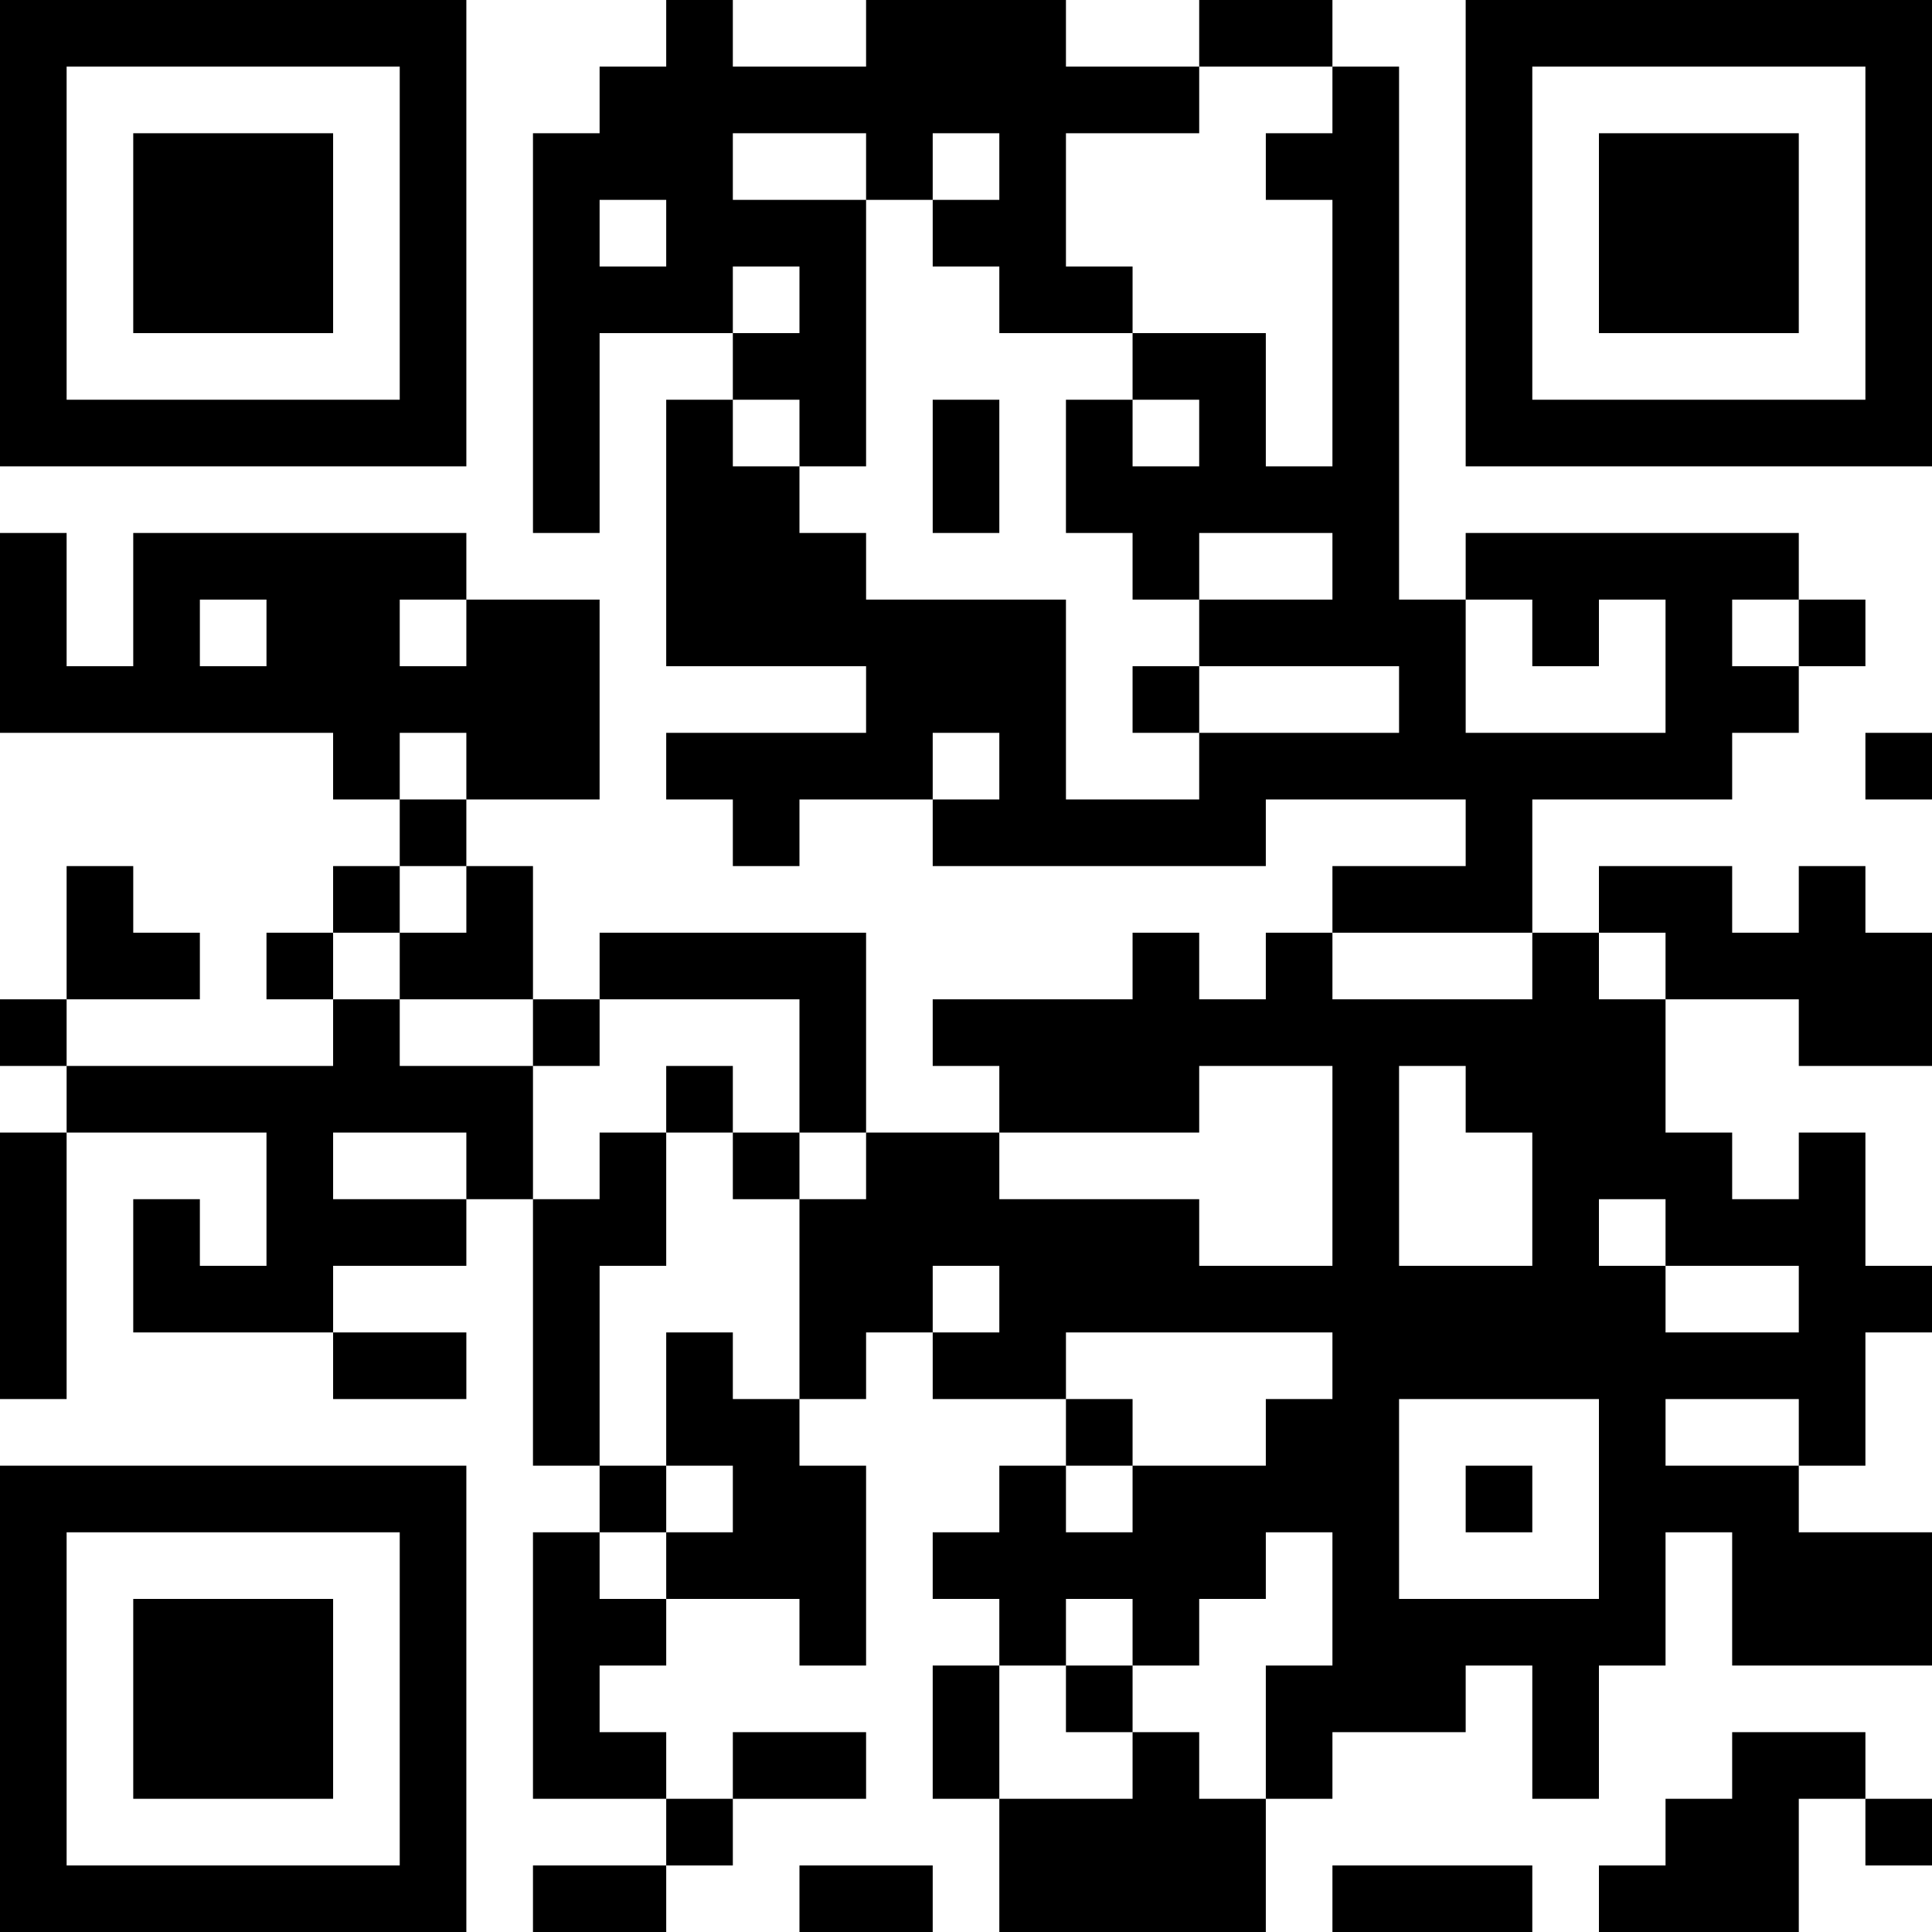
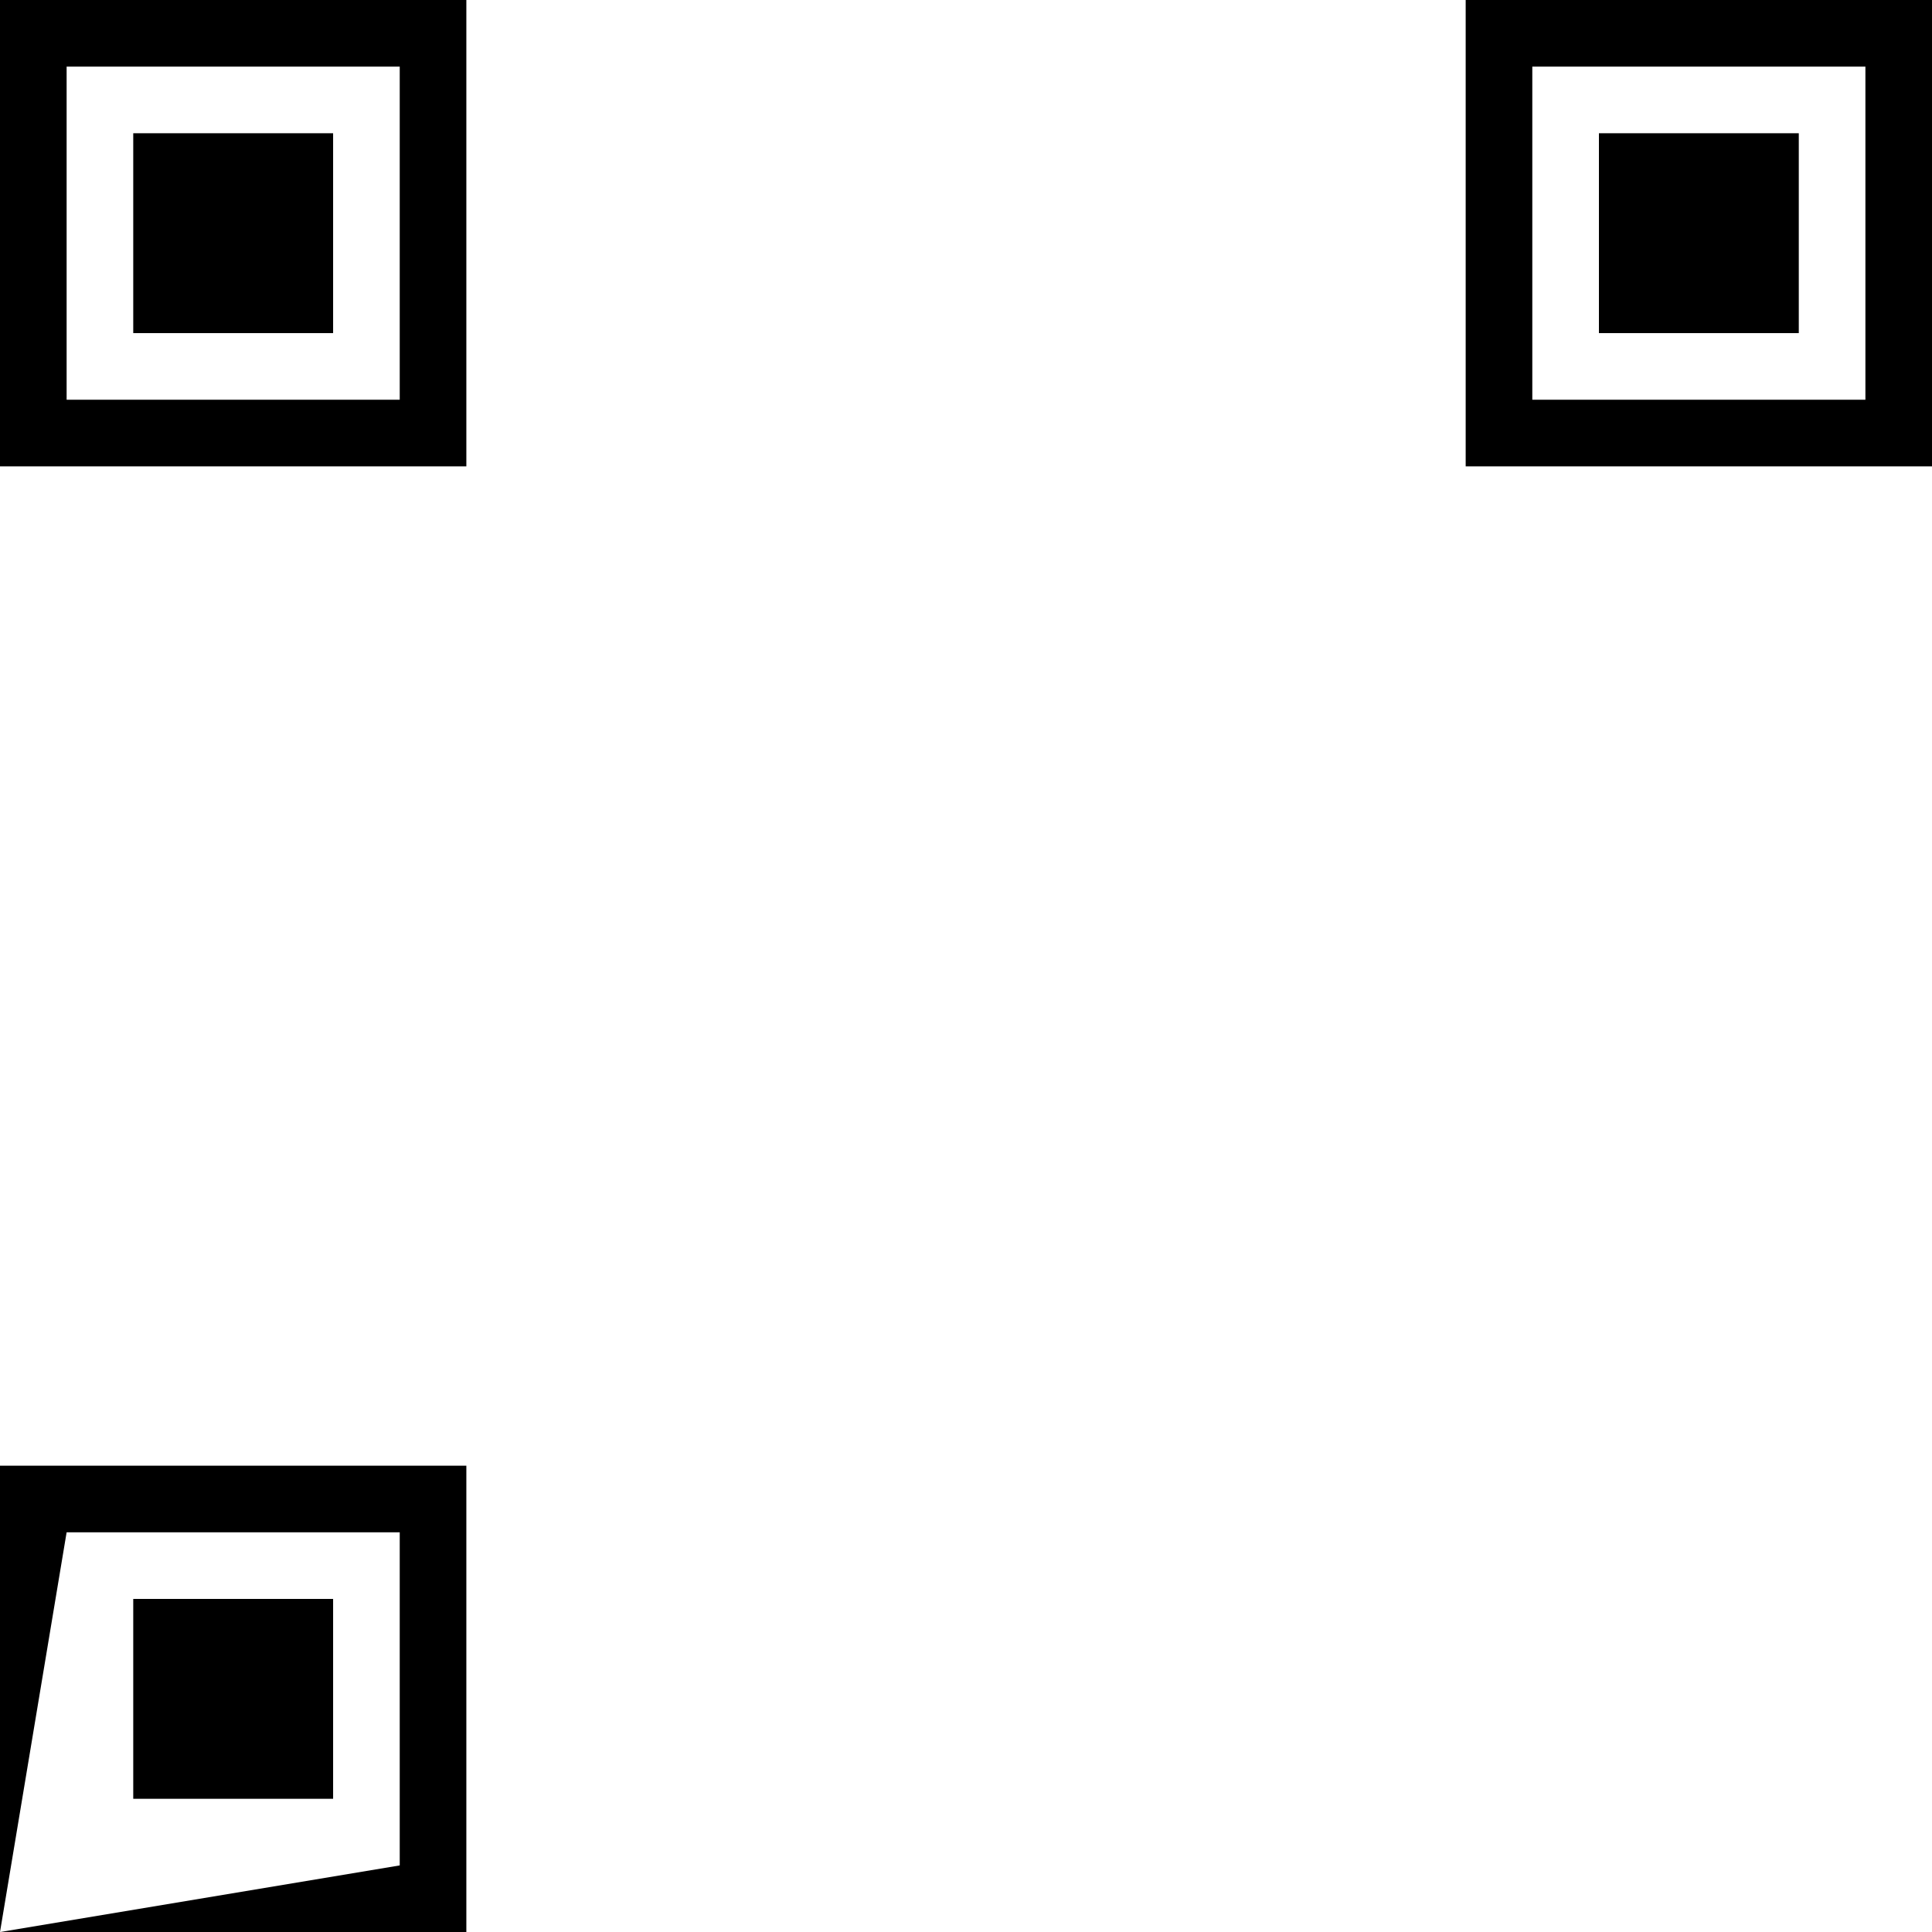
<svg xmlns="http://www.w3.org/2000/svg" version="1.1" width="300" height="300" viewBox="0 0 300 300">
-   <rect x="0" y="0" width="300" height="300" fill="#ffffff" />
  <g transform="scale(10.345)">
    <g transform="translate(0,0)">
      <g>
        <g transform="translate(3.5,3.5)">
          <path fill-rule="evenodd" d="M-3.5 -3.5L3.5 -3.5L3.5 3.5L-3.5 3.5ZM-2.5 -2.5L-2.5 2.5L2.5 2.5L2.5 -2.5Z" fill="#000000" />
          <path fill-rule="evenodd" d="M-1.5 -1.5L1.5 -1.5L1.5 1.5L-1.5 1.5Z" fill="#000000" />
        </g>
      </g>
      <g>
        <g transform="translate(25.5,3.5)">
          <g transform="rotate(90)">
            <path fill-rule="evenodd" d="M-3.5 -3.5L3.5 -3.5L3.5 3.5L-3.5 3.5ZM-2.5 -2.5L-2.5 2.5L2.5 2.5L2.5 -2.5Z" fill="#000000" />
            <path fill-rule="evenodd" d="M-1.5 -1.5L1.5 -1.5L1.5 1.5L-1.5 1.5Z" fill="#000000" />
          </g>
        </g>
      </g>
      <g>
        <g transform="translate(3.5,25.5)">
          <g transform="rotate(-90)">
-             <path fill-rule="evenodd" d="M-3.5 -3.5L3.5 -3.5L3.5 3.5L-3.5 3.5ZM-2.5 -2.5L-2.5 2.5L2.5 2.5L2.5 -2.5Z" fill="#000000" />
+             <path fill-rule="evenodd" d="M-3.5 -3.5L3.5 -3.5L3.5 3.5L-3.5 3.5ZL-2.5 2.5L2.5 2.5L2.5 -2.5Z" fill="#000000" />
            <path fill-rule="evenodd" d="M-1.5 -1.5L1.5 -1.5L1.5 1.5L-1.5 1.5Z" fill="#000000" />
          </g>
        </g>
      </g>
-       <path fill-rule="evenodd" d="M10 0L10 1L9 1L9 2L8 2L8 8L9 8L9 5L11 5L11 6L10 6L10 10L13 10L13 11L10 11L10 12L11 12L11 13L12 13L12 12L14 12L14 13L19 13L19 12L22 12L22 13L20 13L20 14L19 14L19 15L18 15L18 14L17 14L17 15L14 15L14 16L15 16L15 17L13 17L13 14L9 14L9 15L8 15L8 13L7 13L7 12L9 12L9 9L7 9L7 8L2 8L2 10L1 10L1 8L0 8L0 11L5 11L5 12L6 12L6 13L5 13L5 14L4 14L4 15L5 15L5 16L1 16L1 15L3 15L3 14L2 14L2 13L1 13L1 15L0 15L0 16L1 16L1 17L0 17L0 21L1 21L1 17L4 17L4 19L3 19L3 18L2 18L2 20L5 20L5 21L7 21L7 20L5 20L5 19L7 19L7 18L8 18L8 22L9 22L9 23L8 23L8 27L10 27L10 28L8 28L8 29L10 29L10 28L11 28L11 27L13 27L13 26L11 26L11 27L10 27L10 26L9 26L9 25L10 25L10 24L12 24L12 25L13 25L13 22L12 22L12 21L13 21L13 20L14 20L14 21L16 21L16 22L15 22L15 23L14 23L14 24L15 24L15 25L14 25L14 27L15 27L15 29L19 29L19 27L20 27L20 26L22 26L22 25L23 25L23 27L24 27L24 25L25 25L25 23L26 23L26 25L29 25L29 23L27 23L27 22L28 22L28 20L29 20L29 19L28 19L28 17L27 17L27 18L26 18L26 17L25 17L25 15L27 15L27 16L29 16L29 14L28 14L28 13L27 13L27 14L26 14L26 13L24 13L24 14L23 14L23 12L26 12L26 11L27 11L27 10L28 10L28 9L27 9L27 8L22 8L22 9L21 9L21 1L20 1L20 0L18 0L18 1L16 1L16 0L13 0L13 1L11 1L11 0ZM18 1L18 2L16 2L16 4L17 4L17 5L15 5L15 4L14 4L14 3L15 3L15 2L14 2L14 3L13 3L13 2L11 2L11 3L13 3L13 7L12 7L12 6L11 6L11 7L12 7L12 8L13 8L13 9L16 9L16 12L18 12L18 11L21 11L21 10L18 10L18 9L20 9L20 8L18 8L18 9L17 9L17 8L16 8L16 6L17 6L17 7L18 7L18 6L17 6L17 5L19 5L19 7L20 7L20 3L19 3L19 2L20 2L20 1ZM9 3L9 4L10 4L10 3ZM11 4L11 5L12 5L12 4ZM14 6L14 8L15 8L15 6ZM3 9L3 10L4 10L4 9ZM6 9L6 10L7 10L7 9ZM22 9L22 11L25 11L25 9L24 9L24 10L23 10L23 9ZM26 9L26 10L27 10L27 9ZM17 10L17 11L18 11L18 10ZM6 11L6 12L7 12L7 11ZM14 11L14 12L15 12L15 11ZM28 11L28 12L29 12L29 11ZM6 13L6 14L5 14L5 15L6 15L6 16L8 16L8 18L9 18L9 17L10 17L10 19L9 19L9 22L10 22L10 23L9 23L9 24L10 24L10 23L11 23L11 22L10 22L10 20L11 20L11 21L12 21L12 18L13 18L13 17L12 17L12 15L9 15L9 16L8 16L8 15L6 15L6 14L7 14L7 13ZM20 14L20 15L23 15L23 14ZM24 14L24 15L25 15L25 14ZM10 16L10 17L11 17L11 18L12 18L12 17L11 17L11 16ZM18 16L18 17L15 17L15 18L18 18L18 19L20 19L20 16ZM21 16L21 19L23 19L23 17L22 17L22 16ZM5 17L5 18L7 18L7 17ZM24 18L24 19L25 19L25 20L27 20L27 19L25 19L25 18ZM14 19L14 20L15 20L15 19ZM16 20L16 21L17 21L17 22L16 22L16 23L17 23L17 22L19 22L19 21L20 21L20 20ZM21 21L21 24L24 24L24 21ZM25 21L25 22L27 22L27 21ZM22 22L22 23L23 23L23 22ZM19 23L19 24L18 24L18 25L17 25L17 24L16 24L16 25L15 25L15 27L17 27L17 26L18 26L18 27L19 27L19 25L20 25L20 23ZM16 25L16 26L17 26L17 25ZM26 26L26 27L25 27L25 28L24 28L24 29L27 29L27 27L28 27L28 28L29 28L29 27L28 27L28 26ZM12 28L12 29L14 29L14 28ZM20 28L20 29L23 29L23 28Z" fill="#000000" />
    </g>
  </g>
</svg>